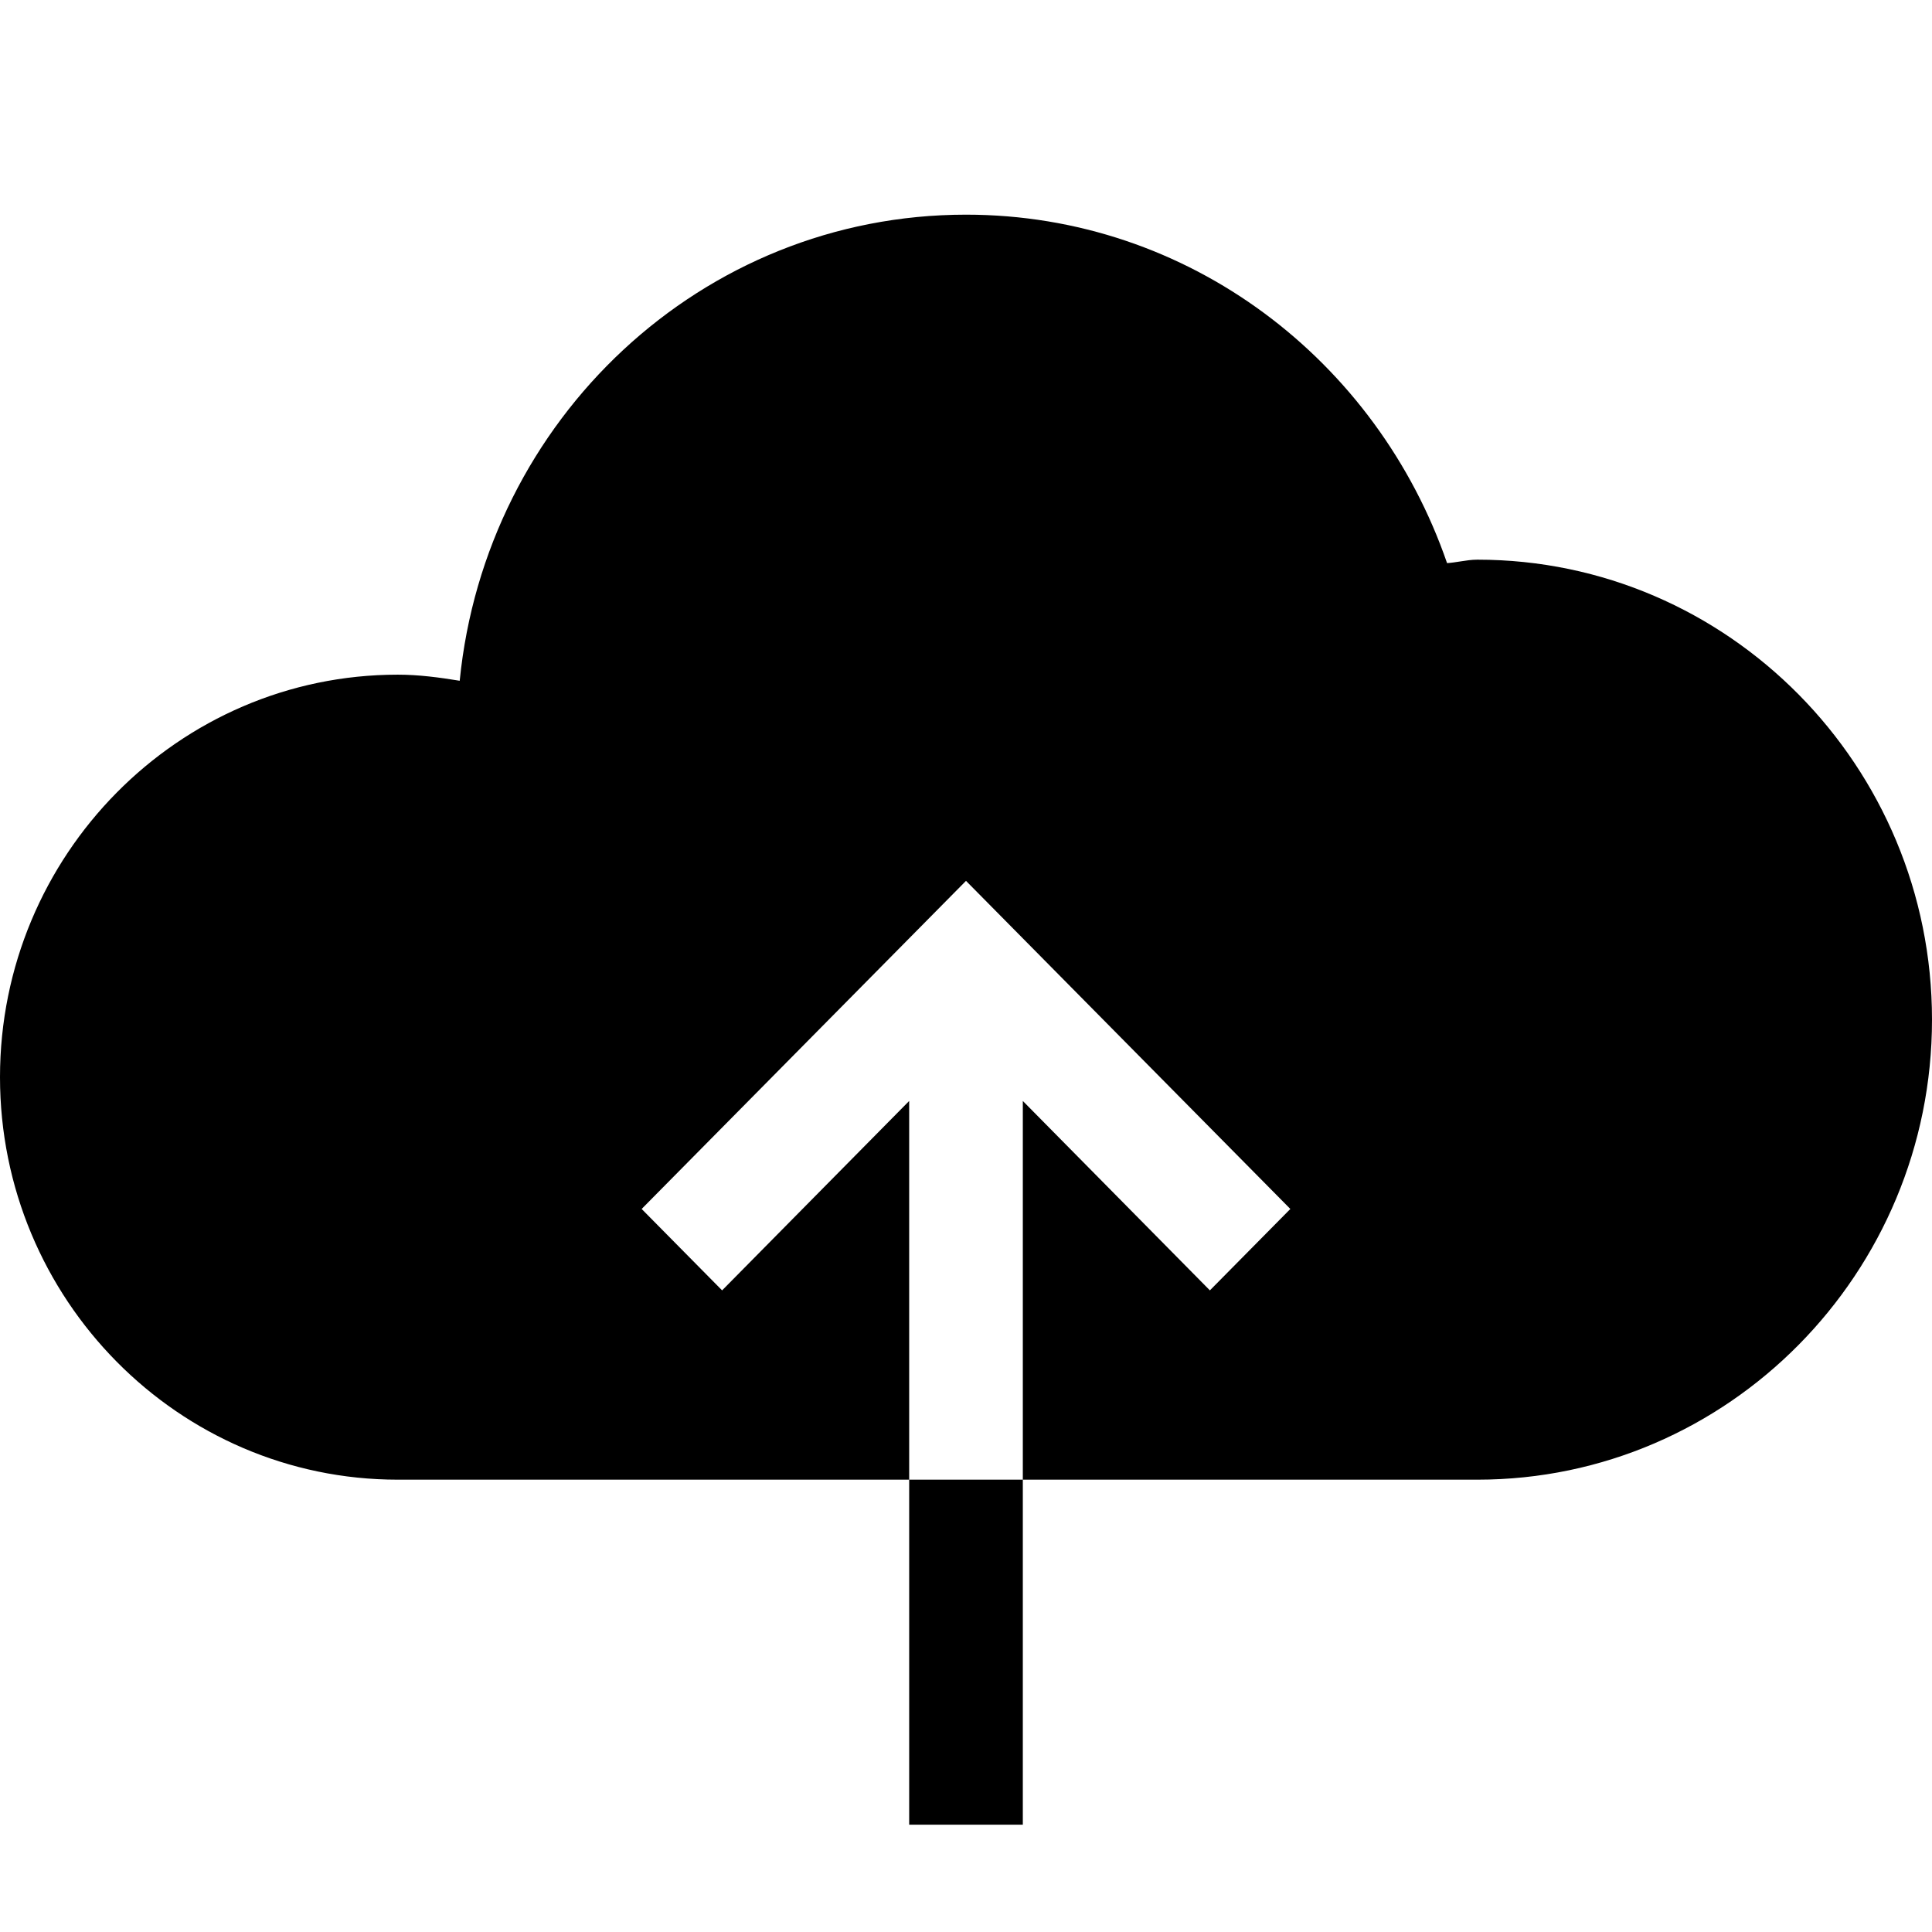
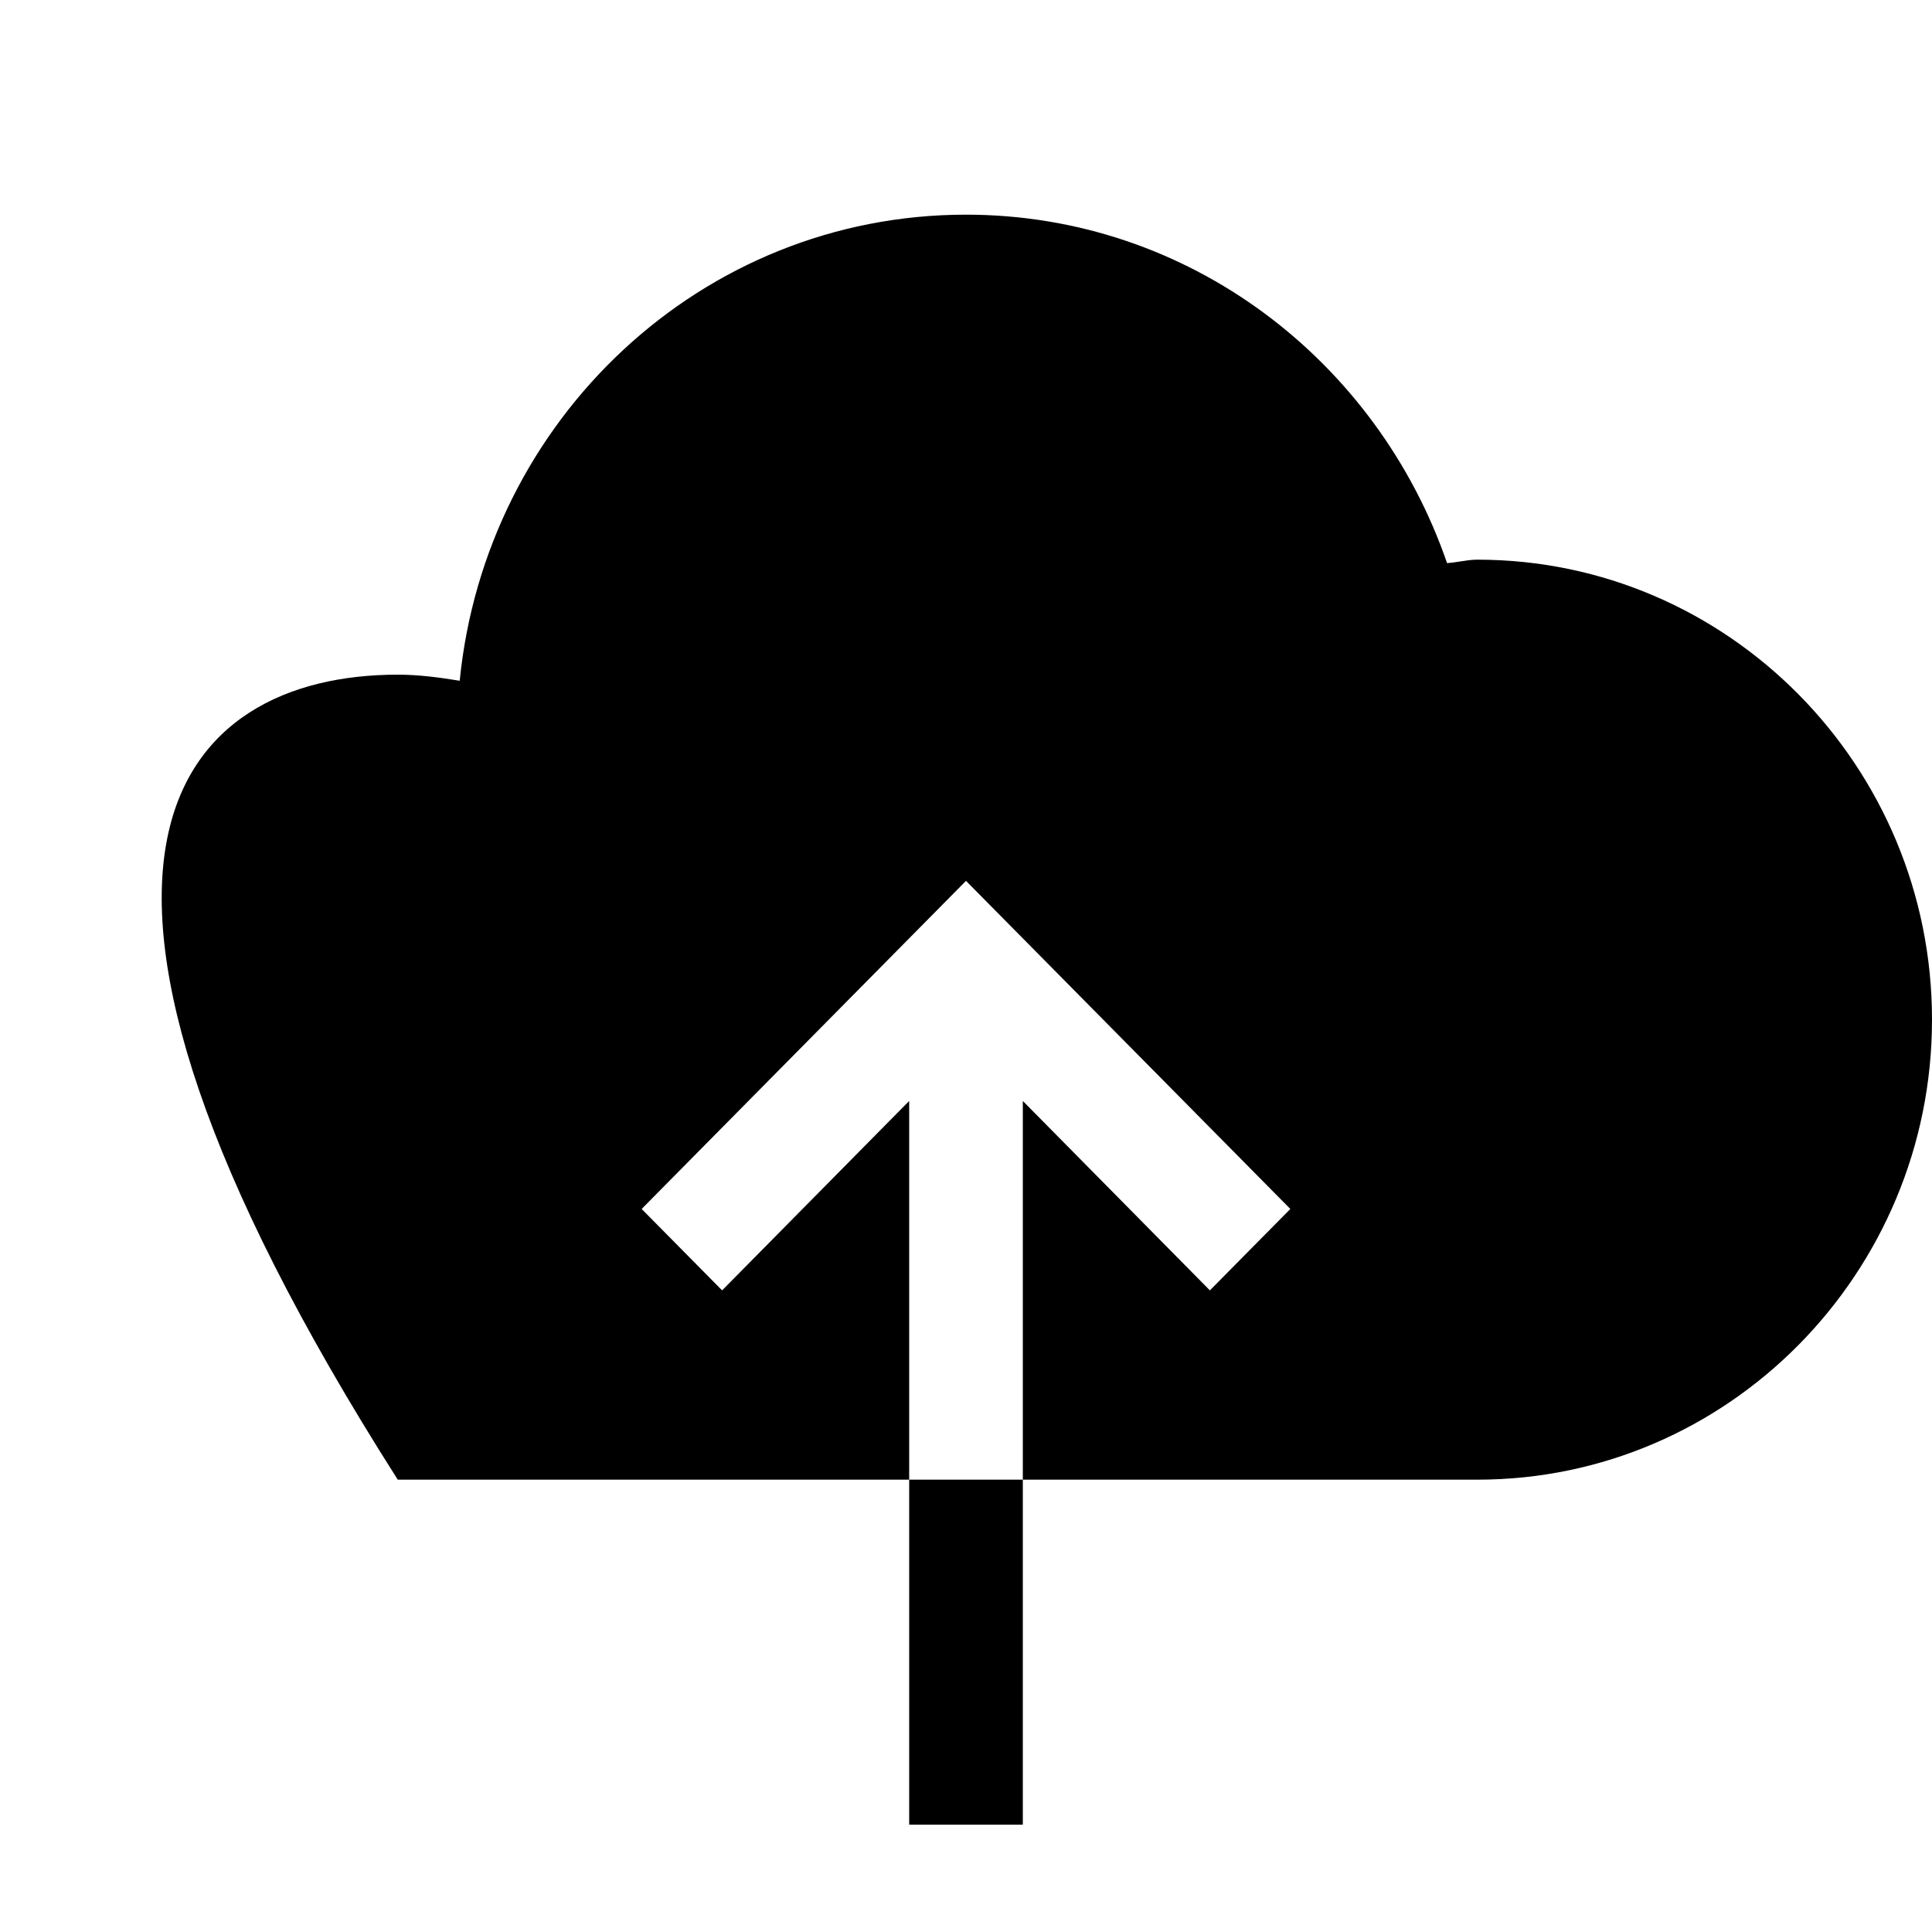
<svg xmlns="http://www.w3.org/2000/svg" fill="#000000" width="800px" height="800px" viewBox="0 0 1920 1920">
-   <path fill-rule="evenodd" clip-rule="evenodd" d="M1451.06 557.975C1456.76 557.082 1462.44 556.191 1468.24 556.191C1717.38 556.191 1920 761.334 1920 1013.33C1920 1265.33 1717.38 1470.48 1468.24 1470.48H1016.47V1094.13L1202.37 1282.36L1282.33 1201.45L960 875.391L637.666 1201.45L717.628 1282.36L903.529 1094.13V1470.48H395.294C177.318 1470.48 0 1291.05 0 1070.48C0 849.905 177.318 670.477 395.294 670.477C416.188 670.477 436.631 673.22 456.847 676.534C482.598 417.105 697.073 213.334 960 213.334C1181.82 213.334 1368.85 358.705 1438.08 559.62C1442.45 559.325 1446.76 558.649 1451.06 557.975ZM1016.47 1813.33H903.53V1470.48H1016.47V1813.33Z" />
+   <path fill-rule="evenodd" clip-rule="evenodd" d="M1451.06 557.975C1456.76 557.082 1462.44 556.191 1468.24 556.191C1717.38 556.191 1920 761.334 1920 1013.33C1920 1265.33 1717.38 1470.48 1468.24 1470.48H1016.47V1094.13L1202.37 1282.36L1282.33 1201.45L960 875.391L637.666 1201.45L717.628 1282.36L903.529 1094.13V1470.48H395.294C0 849.905 177.318 670.477 395.294 670.477C416.188 670.477 436.631 673.22 456.847 676.534C482.598 417.105 697.073 213.334 960 213.334C1181.82 213.334 1368.85 358.705 1438.08 559.62C1442.45 559.325 1446.76 558.649 1451.06 557.975ZM1016.47 1813.33H903.53V1470.48H1016.47V1813.33Z" />
</svg>